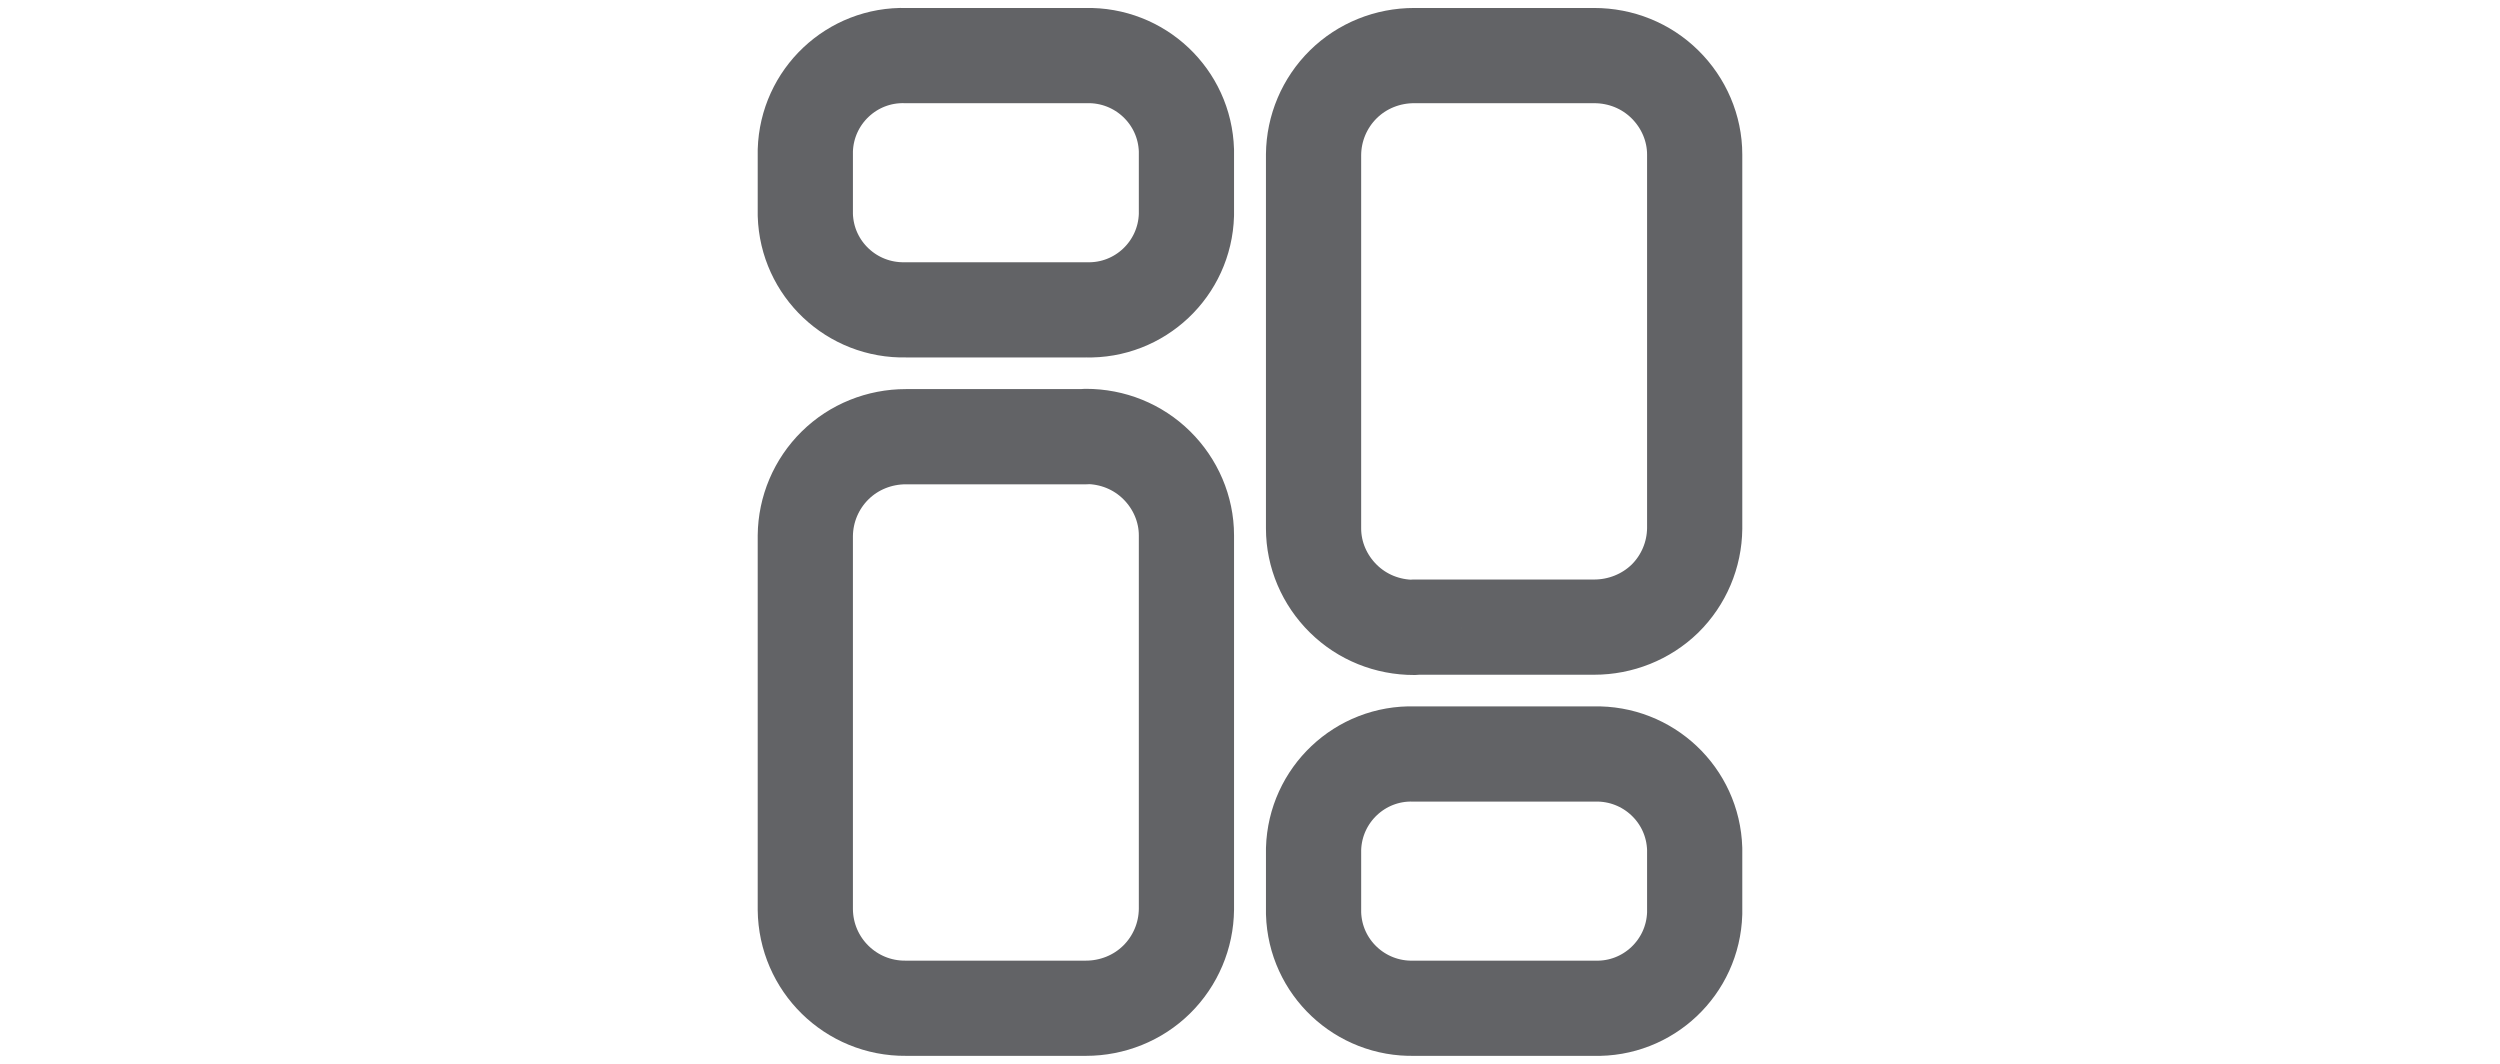
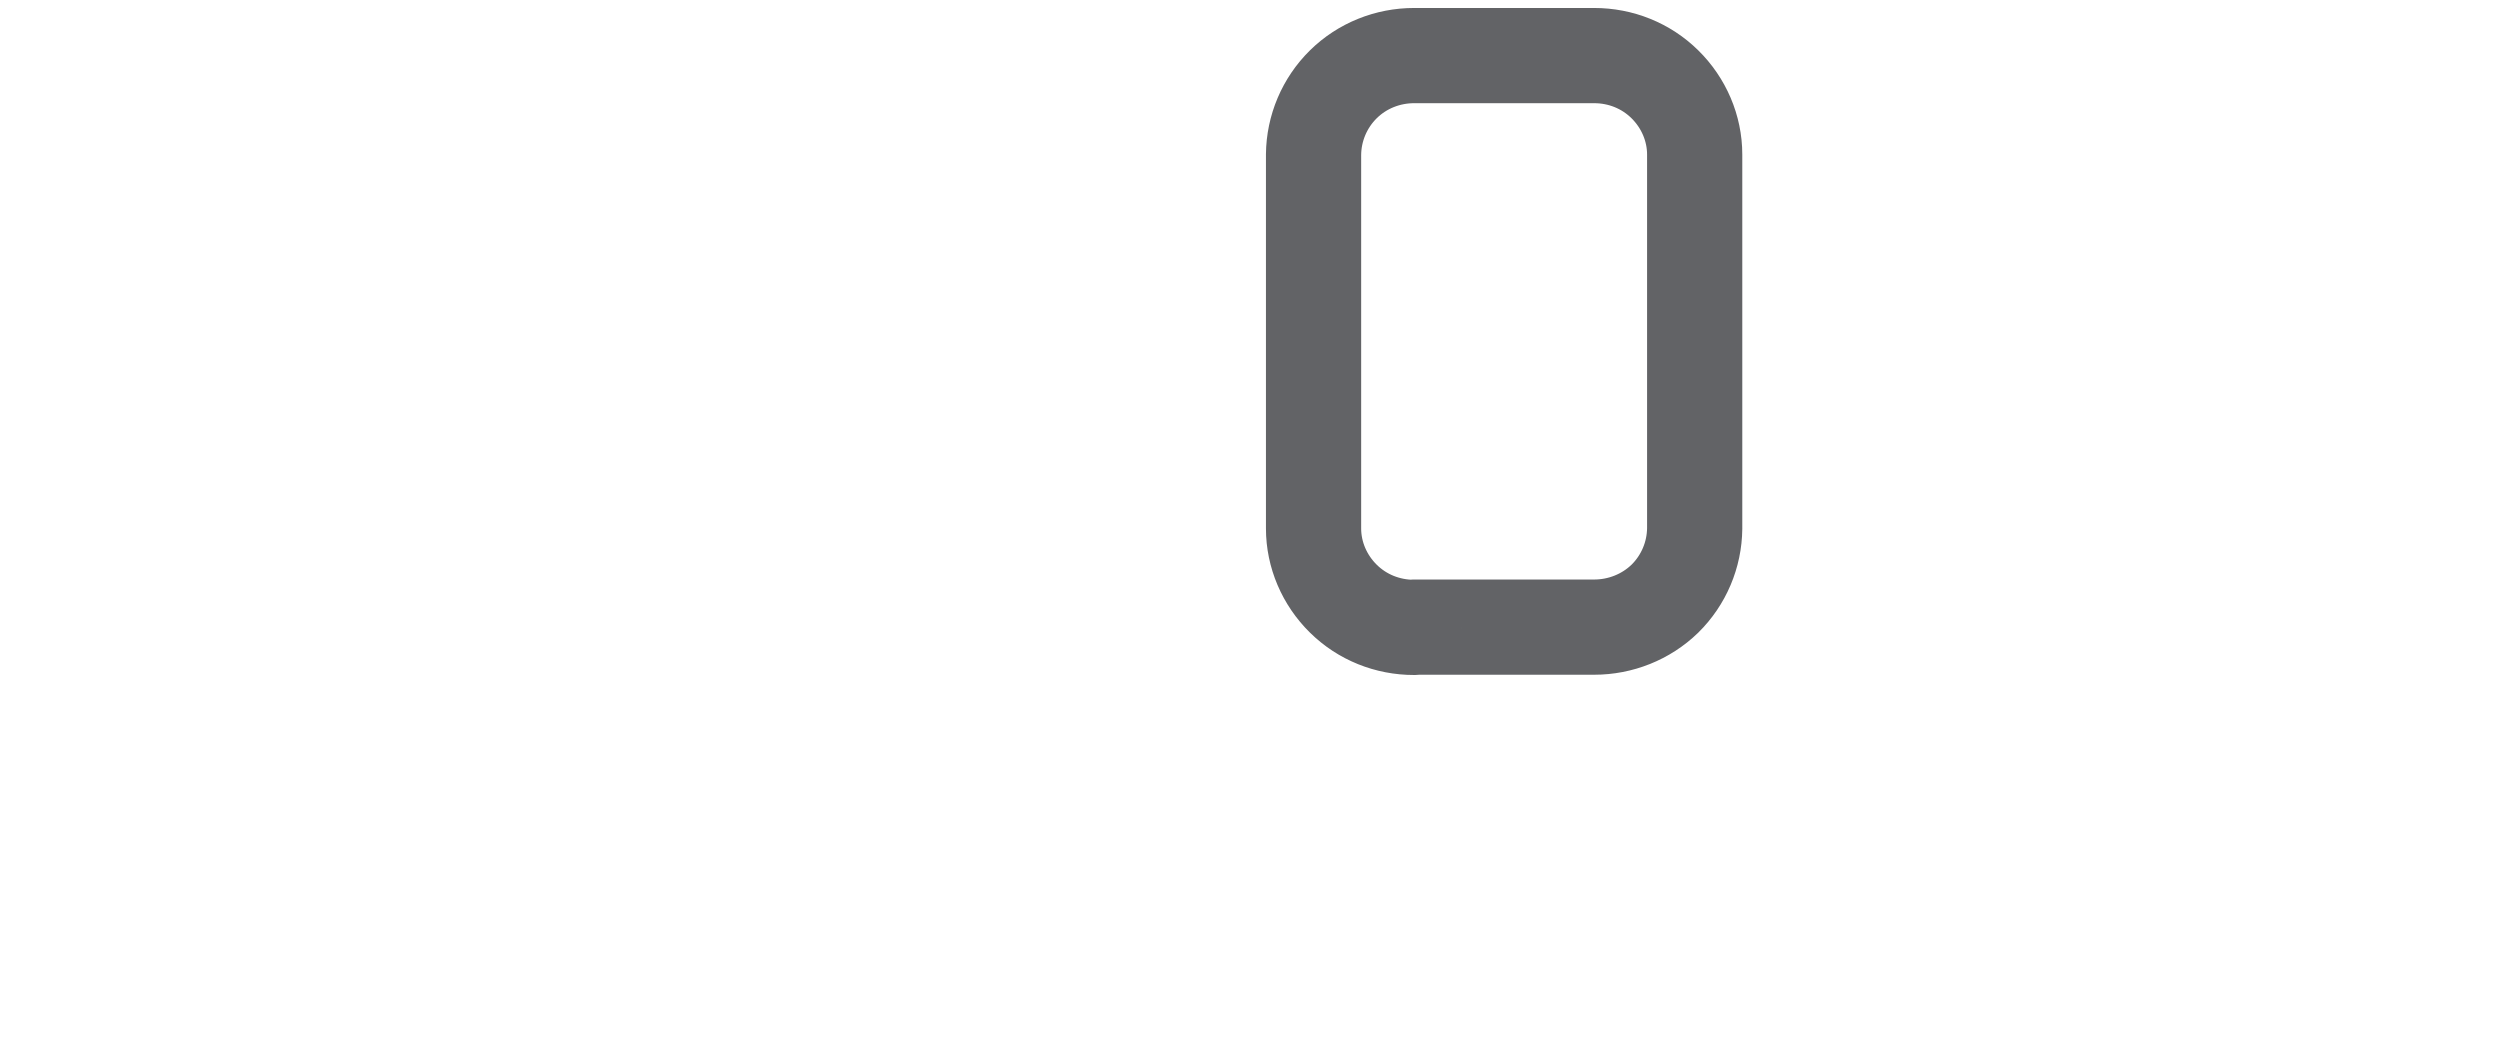
<svg xmlns="http://www.w3.org/2000/svg" id="Layer_1" viewBox="0 0 94 40">
  <defs>
    <style>.cls-1{fill:none;stroke:#626366;stroke-linecap:round;stroke-linejoin:round;stroke-width:3.58px;}</style>
  </defs>
-   <path class="cls-1" d="m40.83,16.42h-6.77c-.99,0-1.95.38-2.66,1.08-.71.7-1.11,1.65-1.12,2.64v14.06c.02,2.07,1.71,3.73,3.78,3.71h6.77c.99,0,1.95-.38,2.66-1.08.71-.7,1.11-1.65,1.12-2.64v-14.06c0-.99-.41-1.94-1.12-2.64-.71-.7-1.66-1.08-2.66-1.08Z" />
-   <path class="cls-1" d="m40.83,2.09h-6.77c-2.03-.06-3.72,1.54-3.78,3.57v2.42c.06,2.03,1.75,3.62,3.78,3.57h6.77c2.03.06,3.72-1.54,3.78-3.57v-2.42c-.06-2.03-1.75-3.62-3.78-3.57Z" />
  <path class="cls-1" d="m53.17,23.58h6.77c.99,0,1.95-.38,2.66-1.07.71-.7,1.11-1.65,1.12-2.64V5.81c0-.99-.41-1.94-1.12-2.64-.71-.7-1.66-1.08-2.66-1.08h-6.77c-.99,0-1.95.38-2.66,1.08-.71.7-1.11,1.65-1.12,2.64v14.06c0,.99.41,1.94,1.12,2.64.71.7,1.66,1.08,2.66,1.08Z" />
-   <path class="cls-1" d="m53.17,37.91h6.77c2.03.06,3.72-1.54,3.78-3.57v-2.42c-.06-2.03-1.75-3.62-3.78-3.57h-6.77c-2.03-.06-3.72,1.54-3.78,3.57v2.42c.06,2.03,1.75,3.62,3.78,3.57Z" />
</svg>